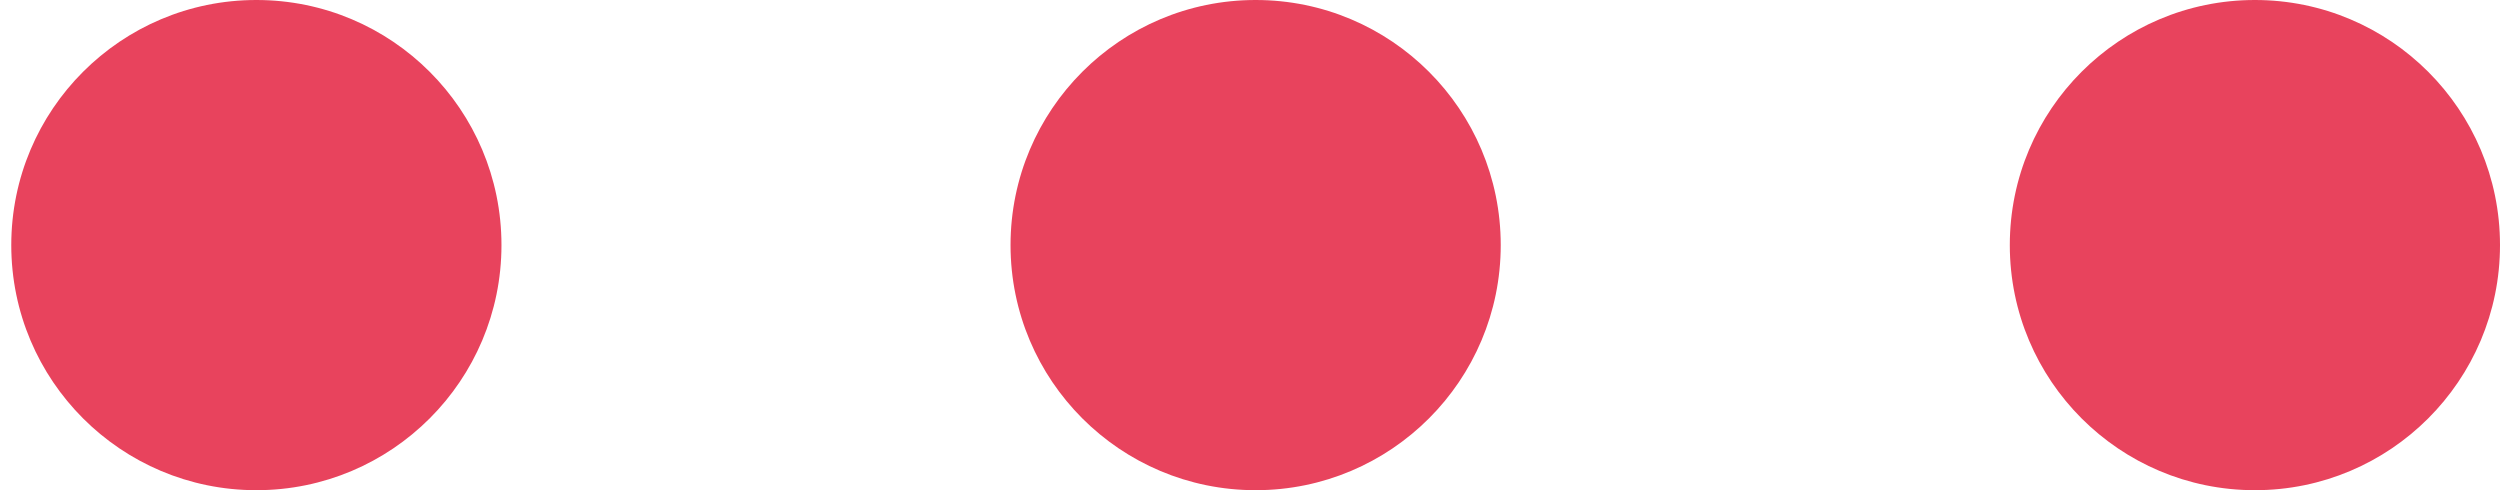
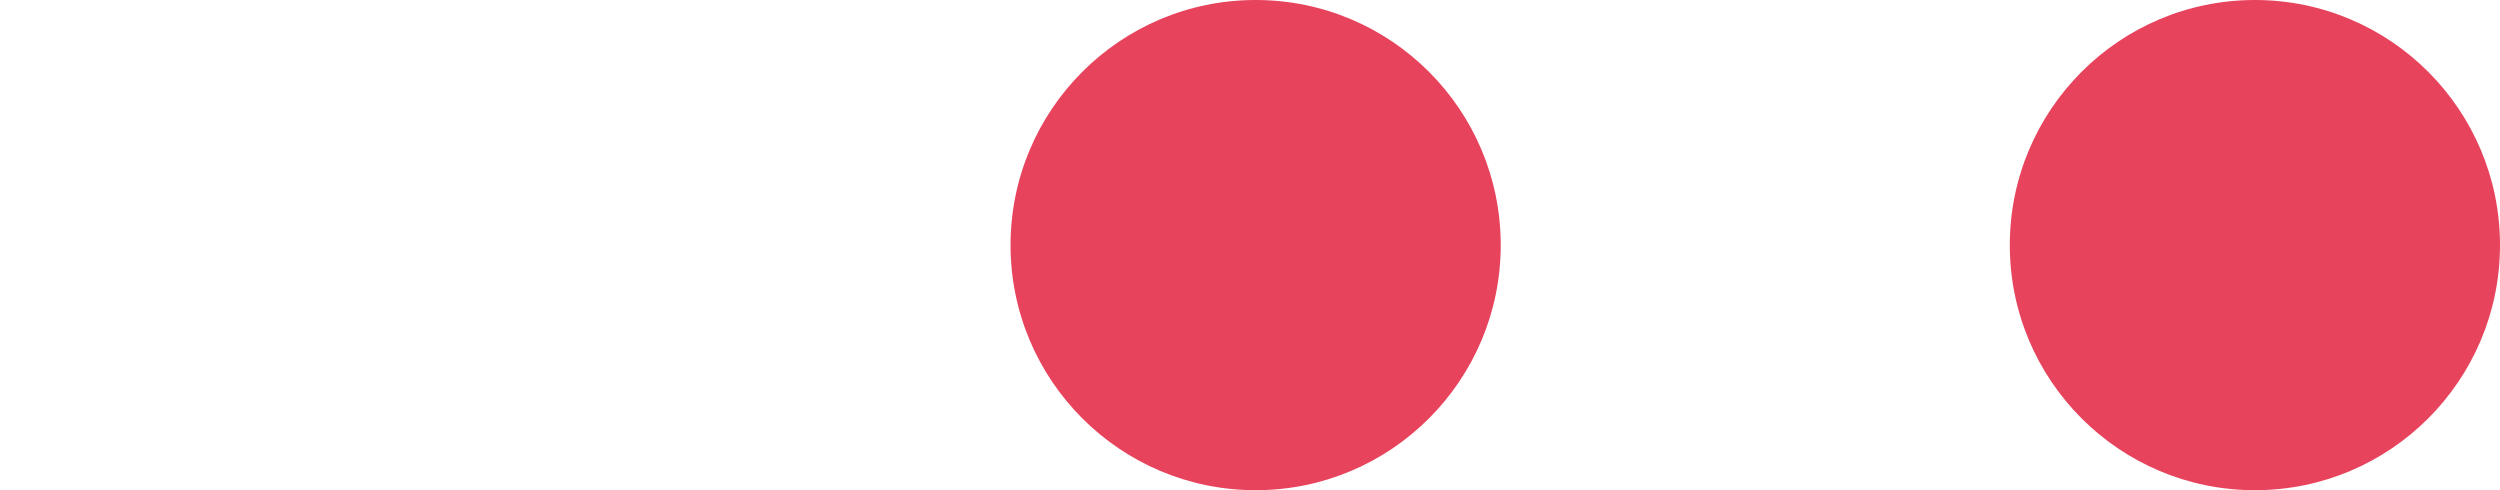
<svg xmlns="http://www.w3.org/2000/svg" width="51" height="10" viewBox="0 0 51 10" fill="none">
  <path d="M46 10C43.239 10 41 7.761 41 5C41 2.239 43.239 0 46 0C48.761 0 51 2.239 51 5C51 7.761 48.761 10 46 10Z" fill="#E8435D" />
  <path d="M25.615 10C22.854 10 20.615 7.761 20.615 5C20.615 2.239 22.854 0 25.615 0C28.377 0 30.615 2.239 30.615 5C30.615 7.761 28.377 10 25.615 10Z" fill="#E8435D" />
-   <path d="M5.23 10C2.469 10 0.23 7.761 0.23 5C0.23 2.239 2.469 0 5.23 0C7.992 0 10.23 2.239 10.23 5C10.23 7.761 7.992 10 5.23 10Z" fill="#E8435D" />
</svg>